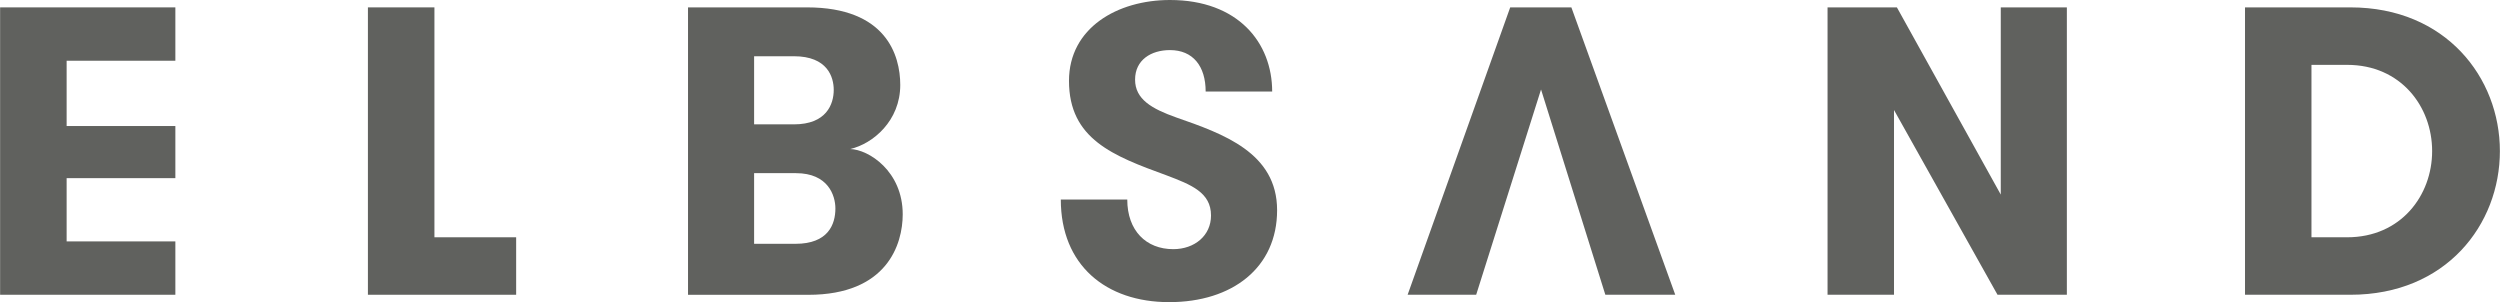
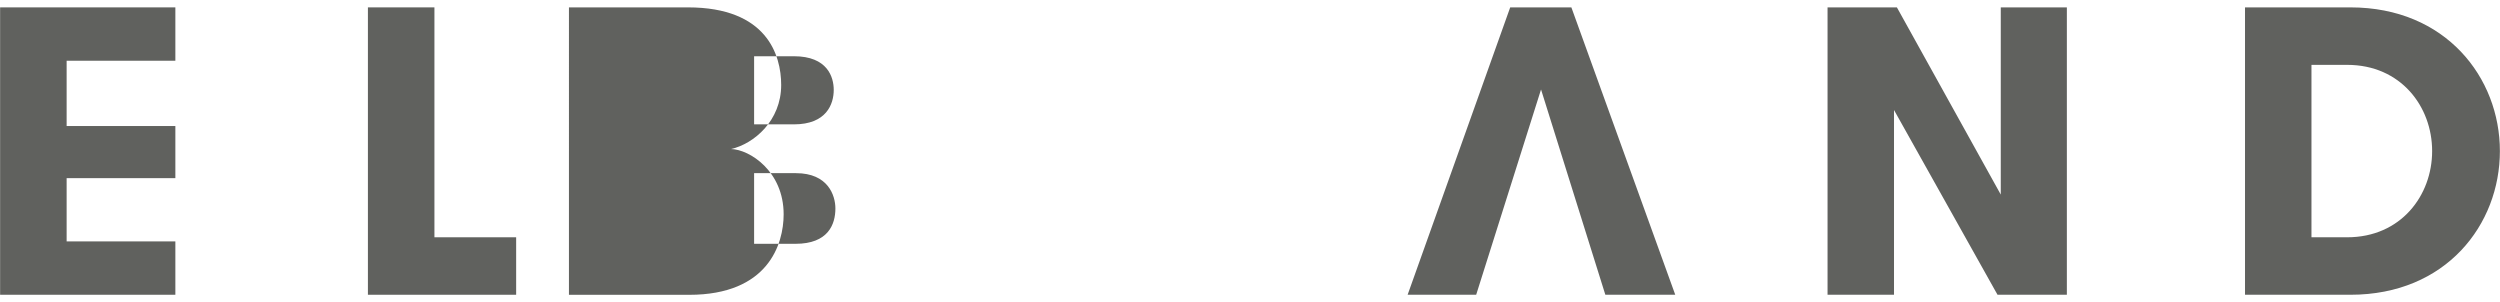
<svg xmlns="http://www.w3.org/2000/svg" id="a" width="143.31mm" height="17.32mm" viewBox="0 0 406.23 49.1">
  <defs>
    <style>.b{fill:#60615e;}</style>
  </defs>
  <polygon class="b" points="10.81 9.87 10.81 20.48 28.48 20.48 28.48 28.95 10.81 28.95 10.81 39.23 28.48 39.23 28.48 47.9 0 47.9 0 1.2 28.48 1.2 28.48 9.87 10.81 9.87" />
  <polygon class="b" points="83.86 38.56 83.86 47.9 59.77 47.9 59.77 1.2 70.58 1.2 70.58 38.56 83.86 38.56" />
-   <path class="b" d="m111.79,1.2h19.35c12.81,0,15.14,7.74,15.14,12.61,0,5.8-4.4,9.54-8.14,10.41,3,.07,8.54,3.6,8.54,10.61,0,4.87-2.54,13.08-15.34,13.08h-19.55V1.2Zm17.21,19.01c5.27,0,6.47-3.27,6.47-5.6,0-2.07-1-5.47-6.47-5.47h-6.47v11.07h6.47Zm-6.47,7.94v11.47h6.74c5.27,0,6.47-3.13,6.47-5.74,0-2.13-1.2-5.74-6.4-5.74h-6.8Z" />
-   <path class="b" d="m183.17,32.42c0,5.07,3.07,8.07,7.47,8.07,3.47,0,6.14-2.2,6.14-5.47,0-3.74-3.2-5-7.27-6.54-8.61-3.14-15.81-5.87-15.81-15.34,0-8.61,7.87-13.14,16.41-13.14,11.07,0,16.61,6.94,16.61,14.88h-10.81c0-4.14-2.07-6.74-5.8-6.74-3.07,0-5.67,1.6-5.67,4.8s2.74,4.74,6.67,6.14c7.67,2.67,16.41,5.74,16.41,15.08s-7.27,14.94-17.54,14.94-17.61-6-17.61-16.68h10.81Z" />
+   <path class="b" d="m111.79,1.2c12.81,0,15.14,7.74,15.14,12.61,0,5.8-4.4,9.54-8.14,10.41,3,.07,8.54,3.6,8.54,10.61,0,4.87-2.54,13.08-15.34,13.08h-19.55V1.2Zm17.21,19.01c5.27,0,6.47-3.27,6.47-5.6,0-2.07-1-5.47-6.47-5.47h-6.47v11.07h6.47Zm-6.47,7.94v11.47h6.74c5.27,0,6.47-3.13,6.47-5.74,0-2.13-1.2-5.74-6.4-5.74h-6.8Z" />
  <polygon class="b" points="255.34 1.2 245.4 1.2 228.73 47.9 239.87 47.9 250.41 14.54 260.86 47.9 272.22 47.9 255.34 1.2" />
  <polygon class="b" points="325.12 31.62 325.12 1.2 335.86 1.2 335.86 47.9 324.59 47.9 307.77 17.88 307.77 47.9 296.97 47.9 296.97 1.2 308.24 1.2 325.12 31.62" />
  <path class="b" d="m381.95,1.2c15.48,0,24.28,11.41,24.28,23.35s-8.74,23.35-24.28,23.35h-17.14V1.2h17.14Zm-6.34,9.34v28.02h5.8c8.74,0,13.81-6.8,13.81-14.01s-5.07-14.01-13.81-14.01h-5.8Z" />
</svg>